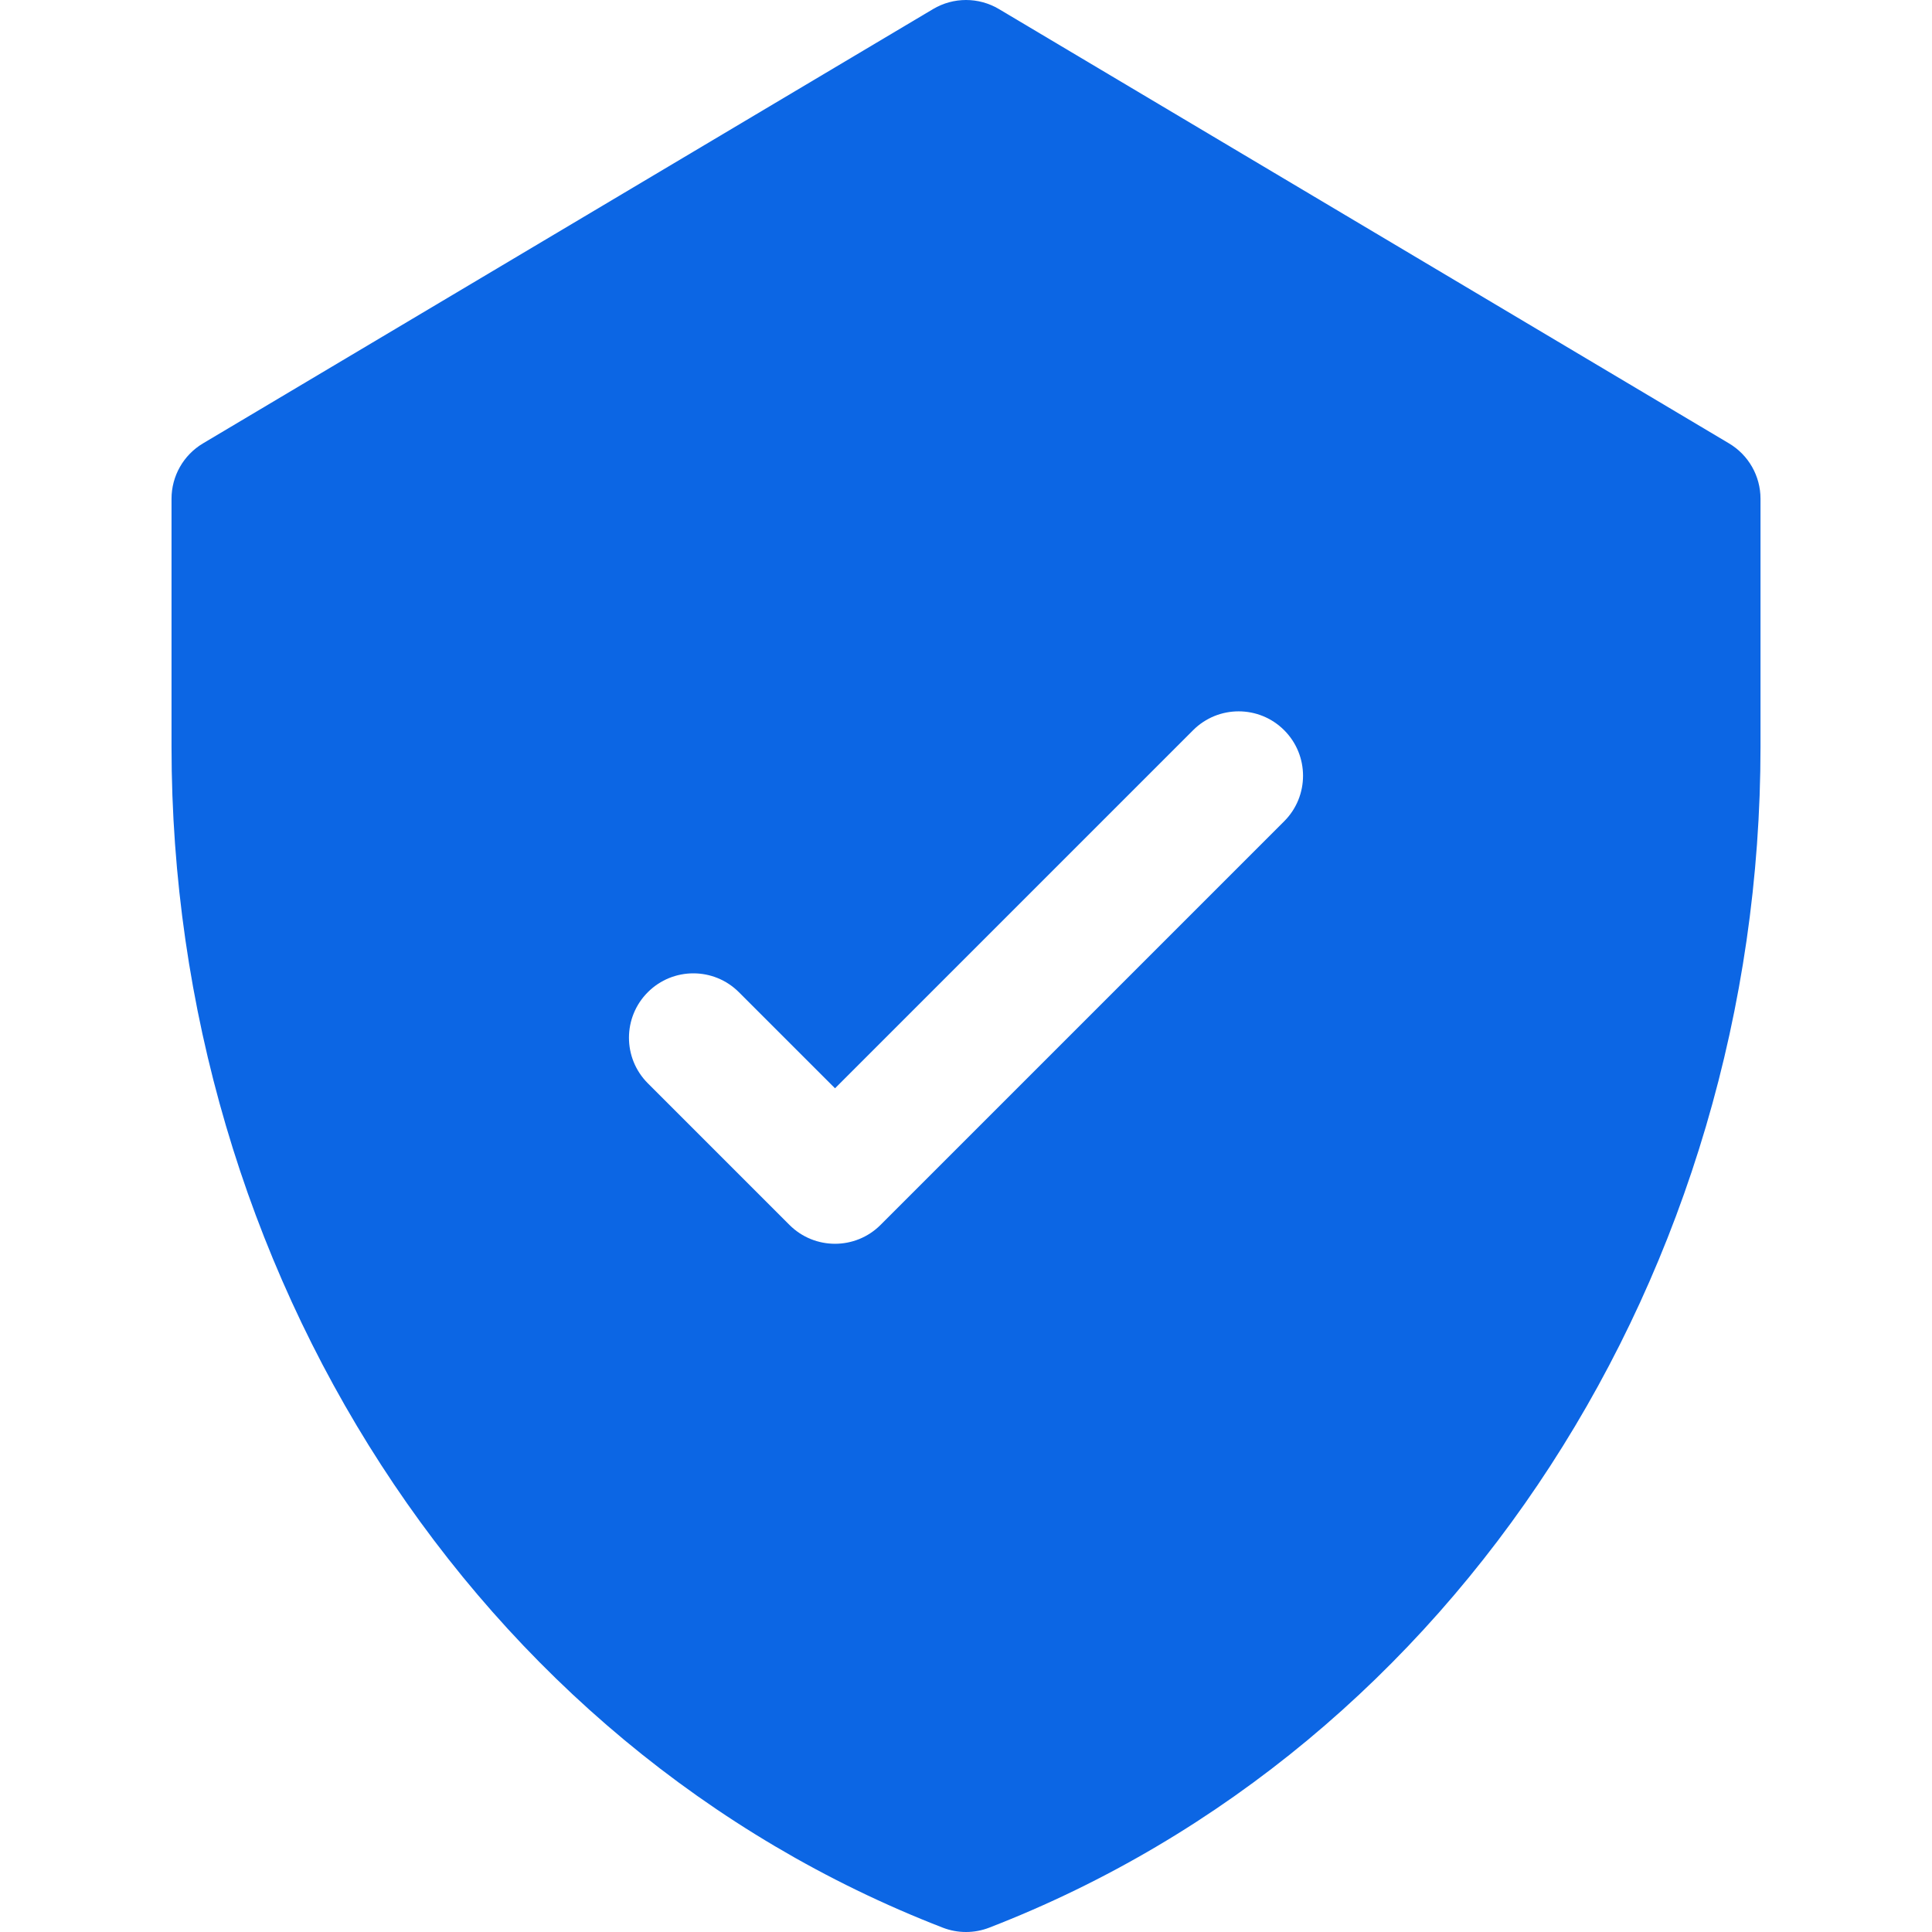
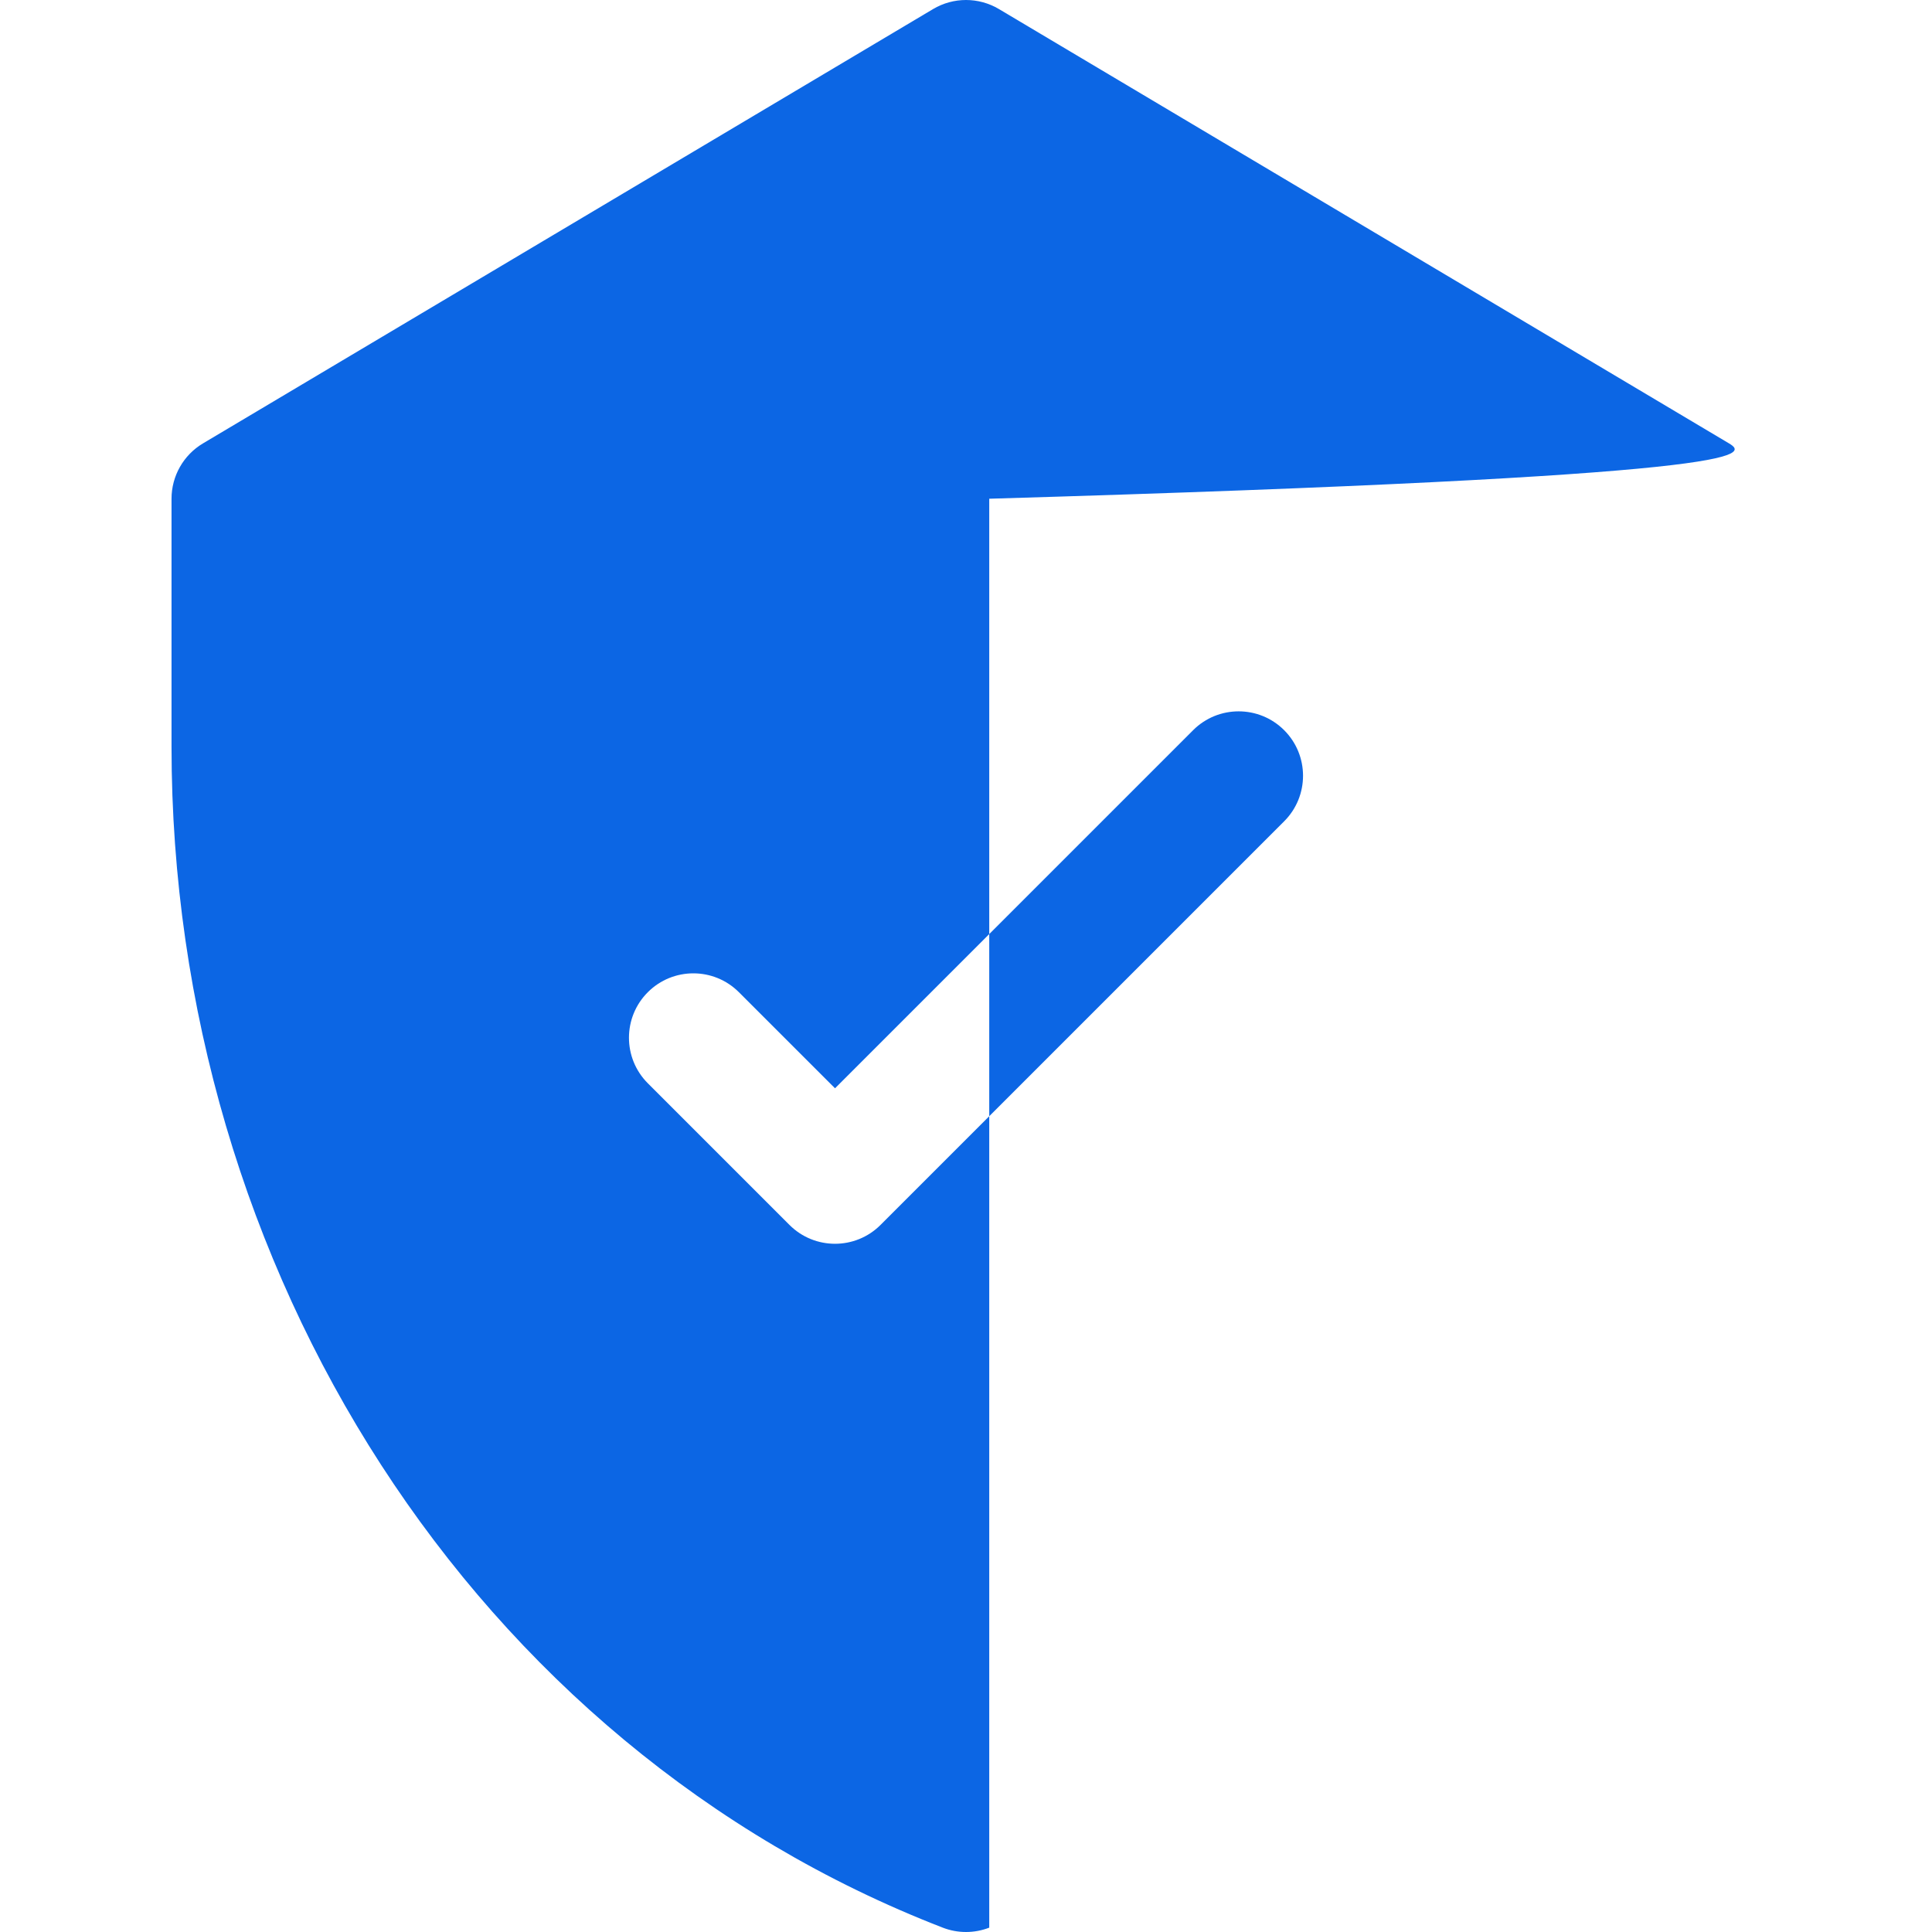
<svg xmlns="http://www.w3.org/2000/svg" width="64" height="64" viewBox="0 0 64 64" fill="none">
-   <path d="M57.276 14.688L33.091 0.3C32.419 -0.1 31.582 -0.1 30.91 0.3L6.724 14.688C6.078 15.073 5.682 15.769 5.682 16.521V24.735C5.682 42.034 15.677 57.834 31.23 63.856C31.725 64.048 32.275 64.048 32.77 63.856C48.286 57.849 58.319 42.083 58.319 24.735V16.521C58.319 15.769 57.923 15.073 57.276 14.688ZM42.54 27.206L29.169 40.577C28.336 41.41 26.985 41.41 26.152 40.577L21.46 35.885C20.627 35.052 20.627 33.701 21.46 32.868C22.293 32.035 23.644 32.035 24.477 32.868L27.661 36.051L39.523 24.189C40.356 23.356 41.707 23.356 42.54 24.189C43.373 25.022 43.373 26.373 42.54 27.206Z" fill="#0C66E4" />
+   <path d="M57.276 14.688L33.091 0.3C32.419 -0.1 31.582 -0.1 30.91 0.3L6.724 14.688C6.078 15.073 5.682 15.769 5.682 16.521V24.735C5.682 42.034 15.677 57.834 31.23 63.856C31.725 64.048 32.275 64.048 32.77 63.856V16.521C58.319 15.769 57.923 15.073 57.276 14.688ZM42.54 27.206L29.169 40.577C28.336 41.41 26.985 41.41 26.152 40.577L21.46 35.885C20.627 35.052 20.627 33.701 21.46 32.868C22.293 32.035 23.644 32.035 24.477 32.868L27.661 36.051L39.523 24.189C40.356 23.356 41.707 23.356 42.54 24.189C43.373 25.022 43.373 26.373 42.54 27.206Z" fill="#0C66E4" />
</svg>